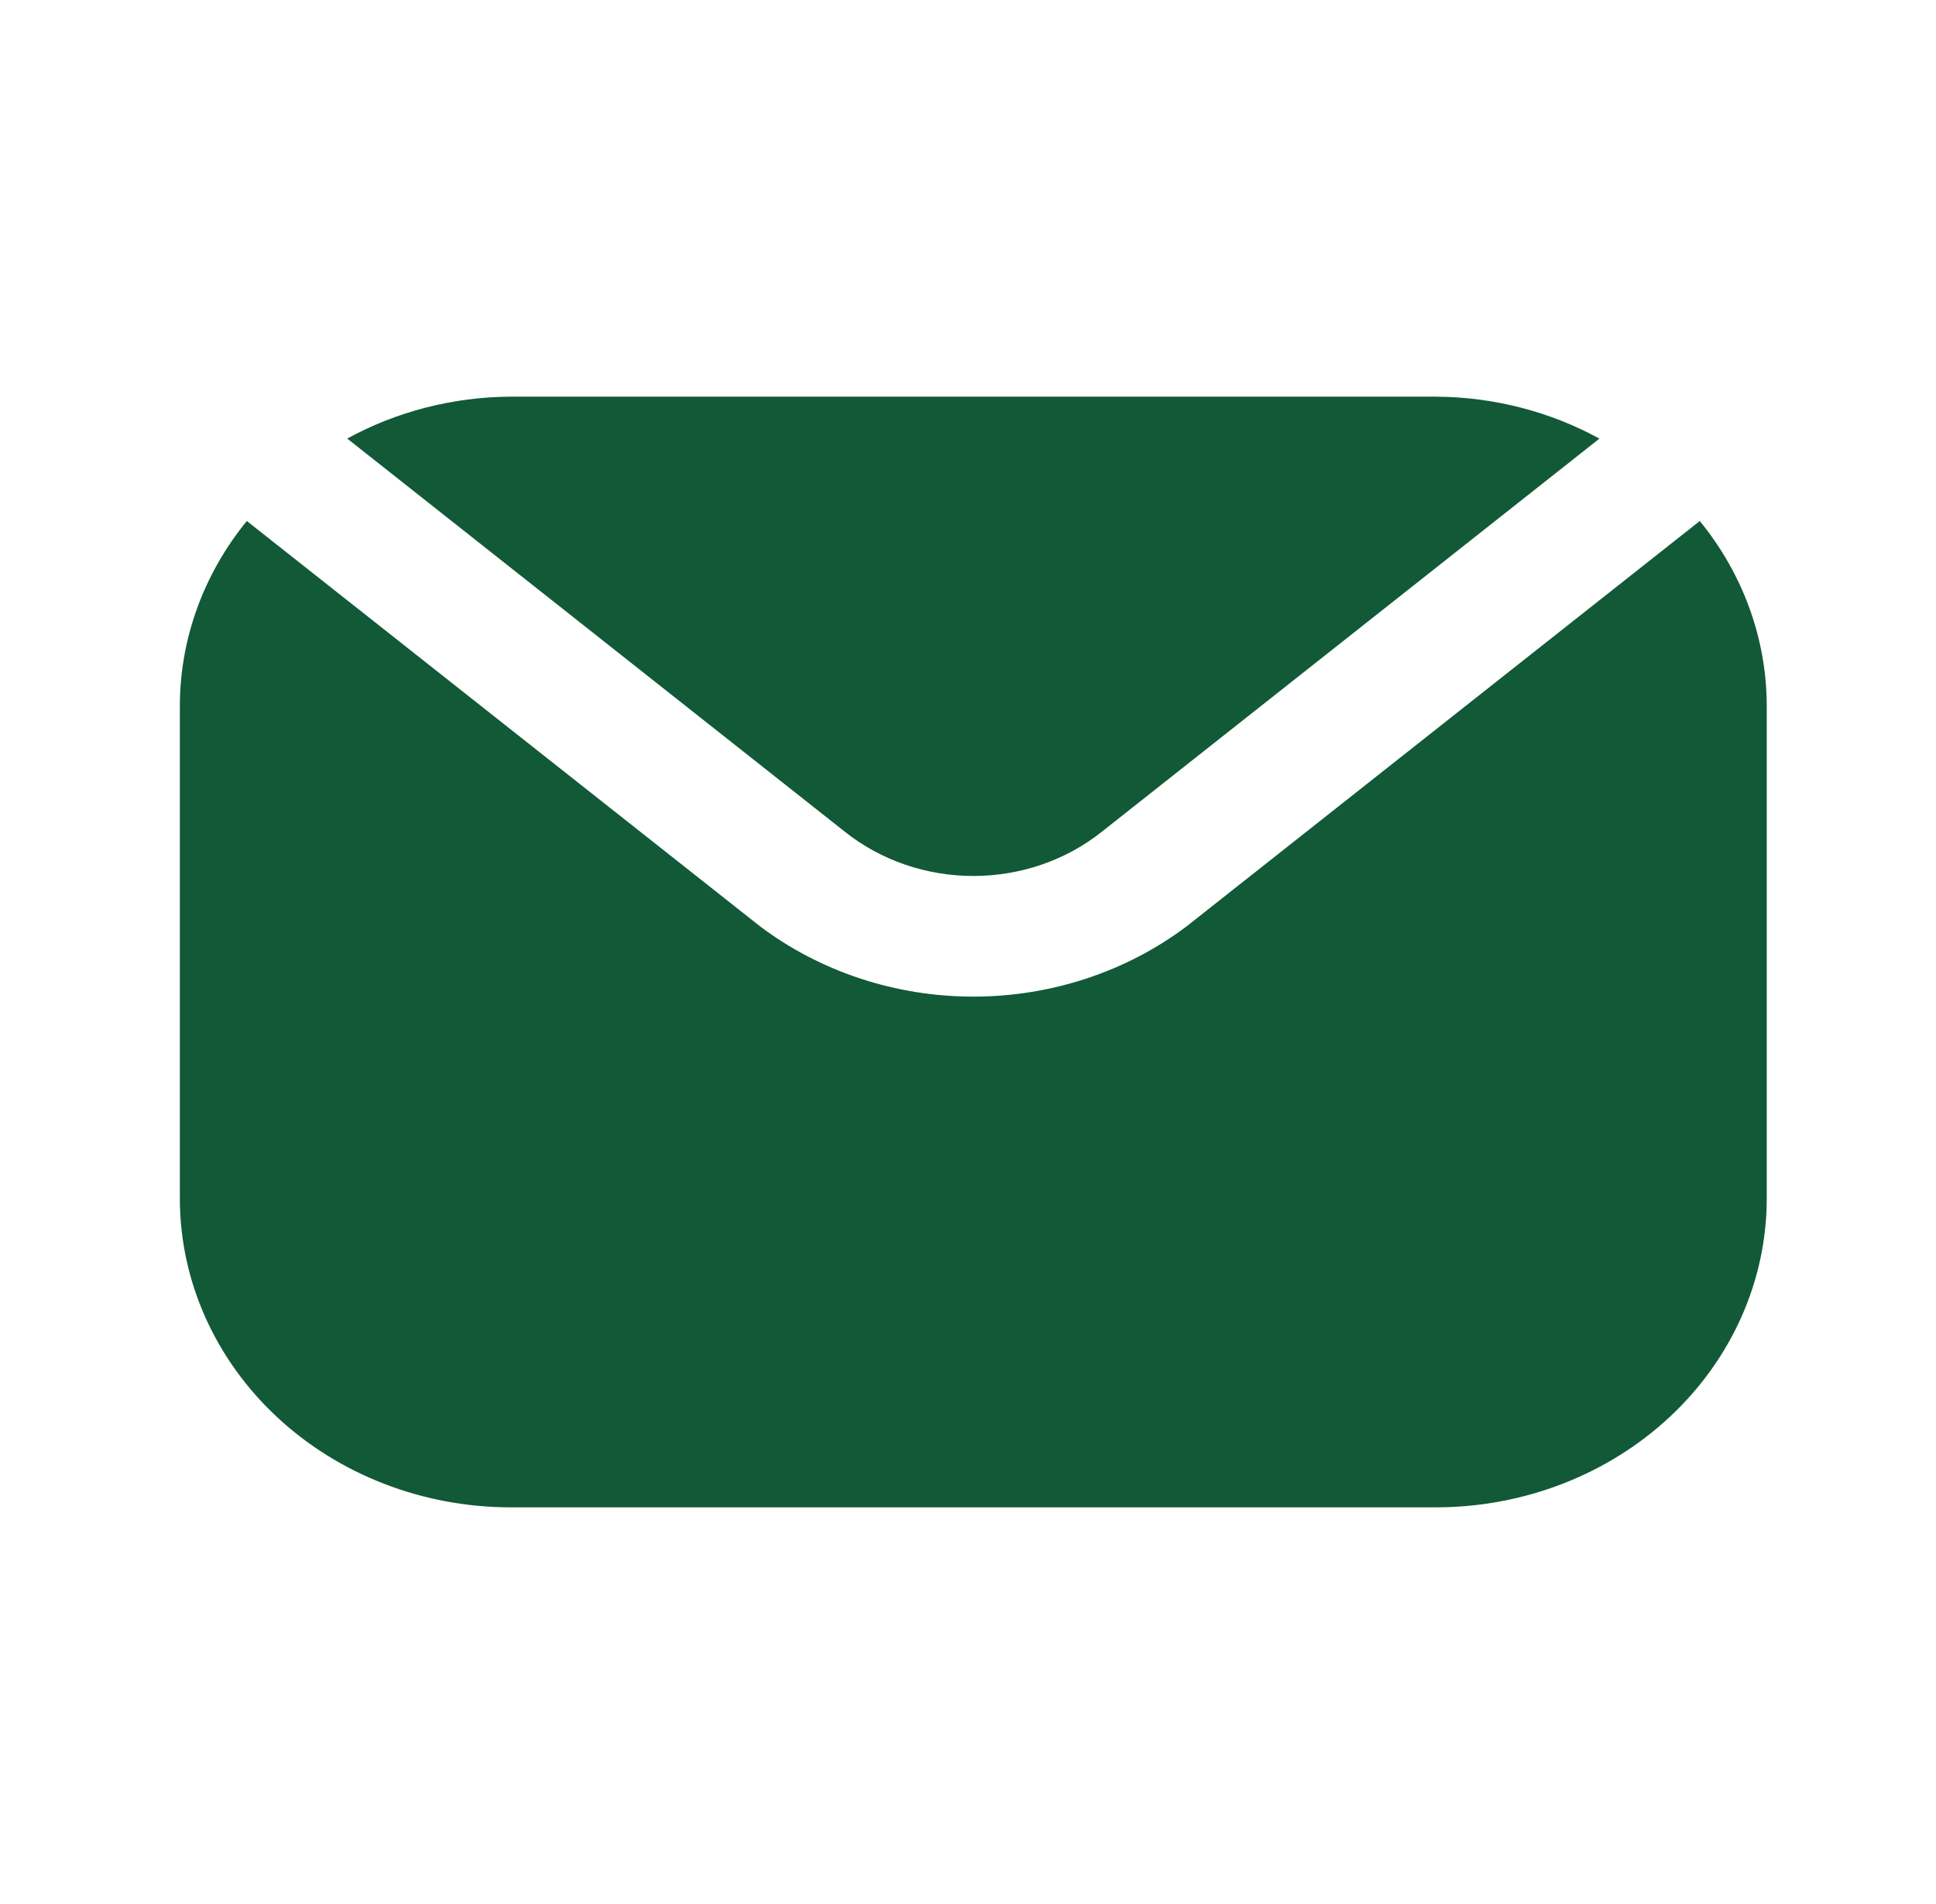
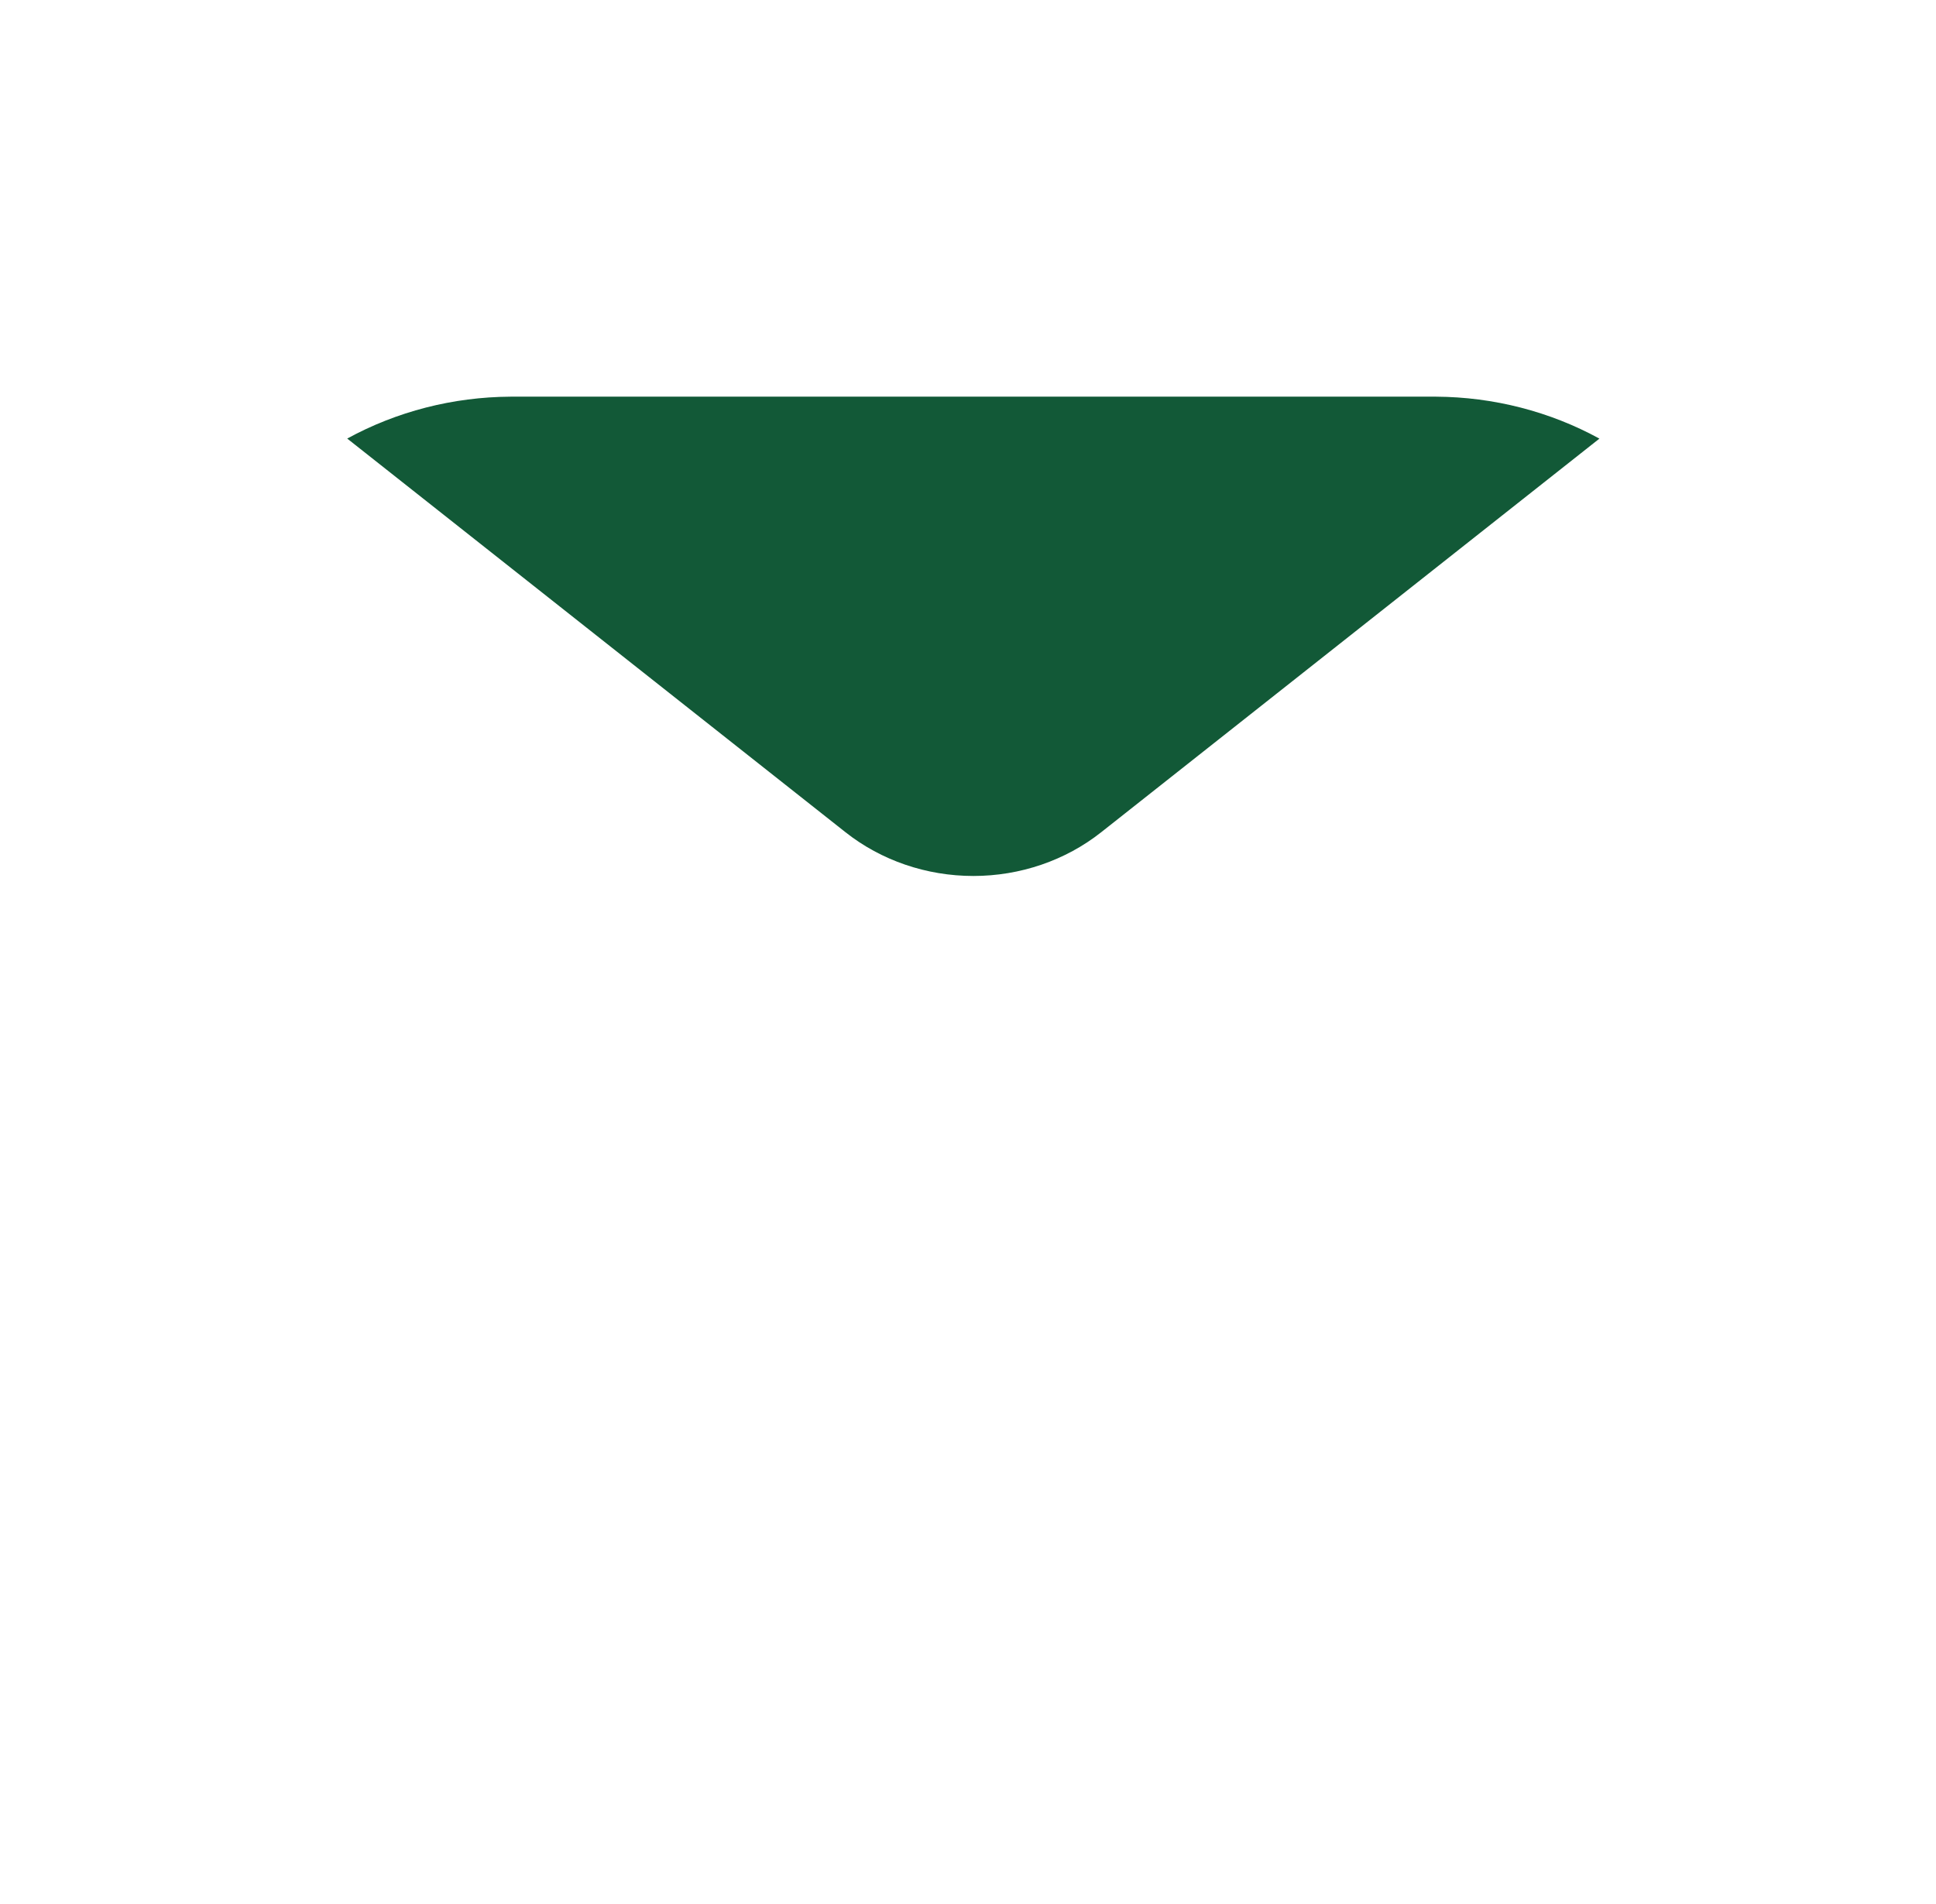
<svg xmlns="http://www.w3.org/2000/svg" width="61" height="60" viewBox="0 0 61 60" fill="none">
  <g id="Contact Icons">
    <g id="Union">
      <path d="M30.669 27.604C29.192 27.604 27.764 27.115 26.638 26.224L10.94 13.82C12.501 12.966 14.275 12.51 16.084 12.5H45.251C47.06 12.511 48.834 12.967 50.395 13.822L34.699 26.224C33.573 27.115 32.145 27.604 30.669 27.604Z" fill="#125937" />
-       <path d="M30.668 31.406C33.113 31.406 35.485 30.624 37.388 29.191L53.557 16.418C54.919 18.087 55.66 20.125 55.667 22.222V37.778C55.664 40.355 54.565 42.826 52.612 44.649C50.66 46.472 48.012 47.497 45.25 47.5H16.084C13.322 47.497 10.674 46.472 8.722 44.649C6.769 42.826 5.67 40.355 5.667 37.778V22.222C5.674 20.125 6.415 18.087 7.777 16.418L23.948 29.191C25.851 30.624 28.223 31.406 30.668 31.406Z" fill="#125937" />
    </g>
  </g>
</svg>